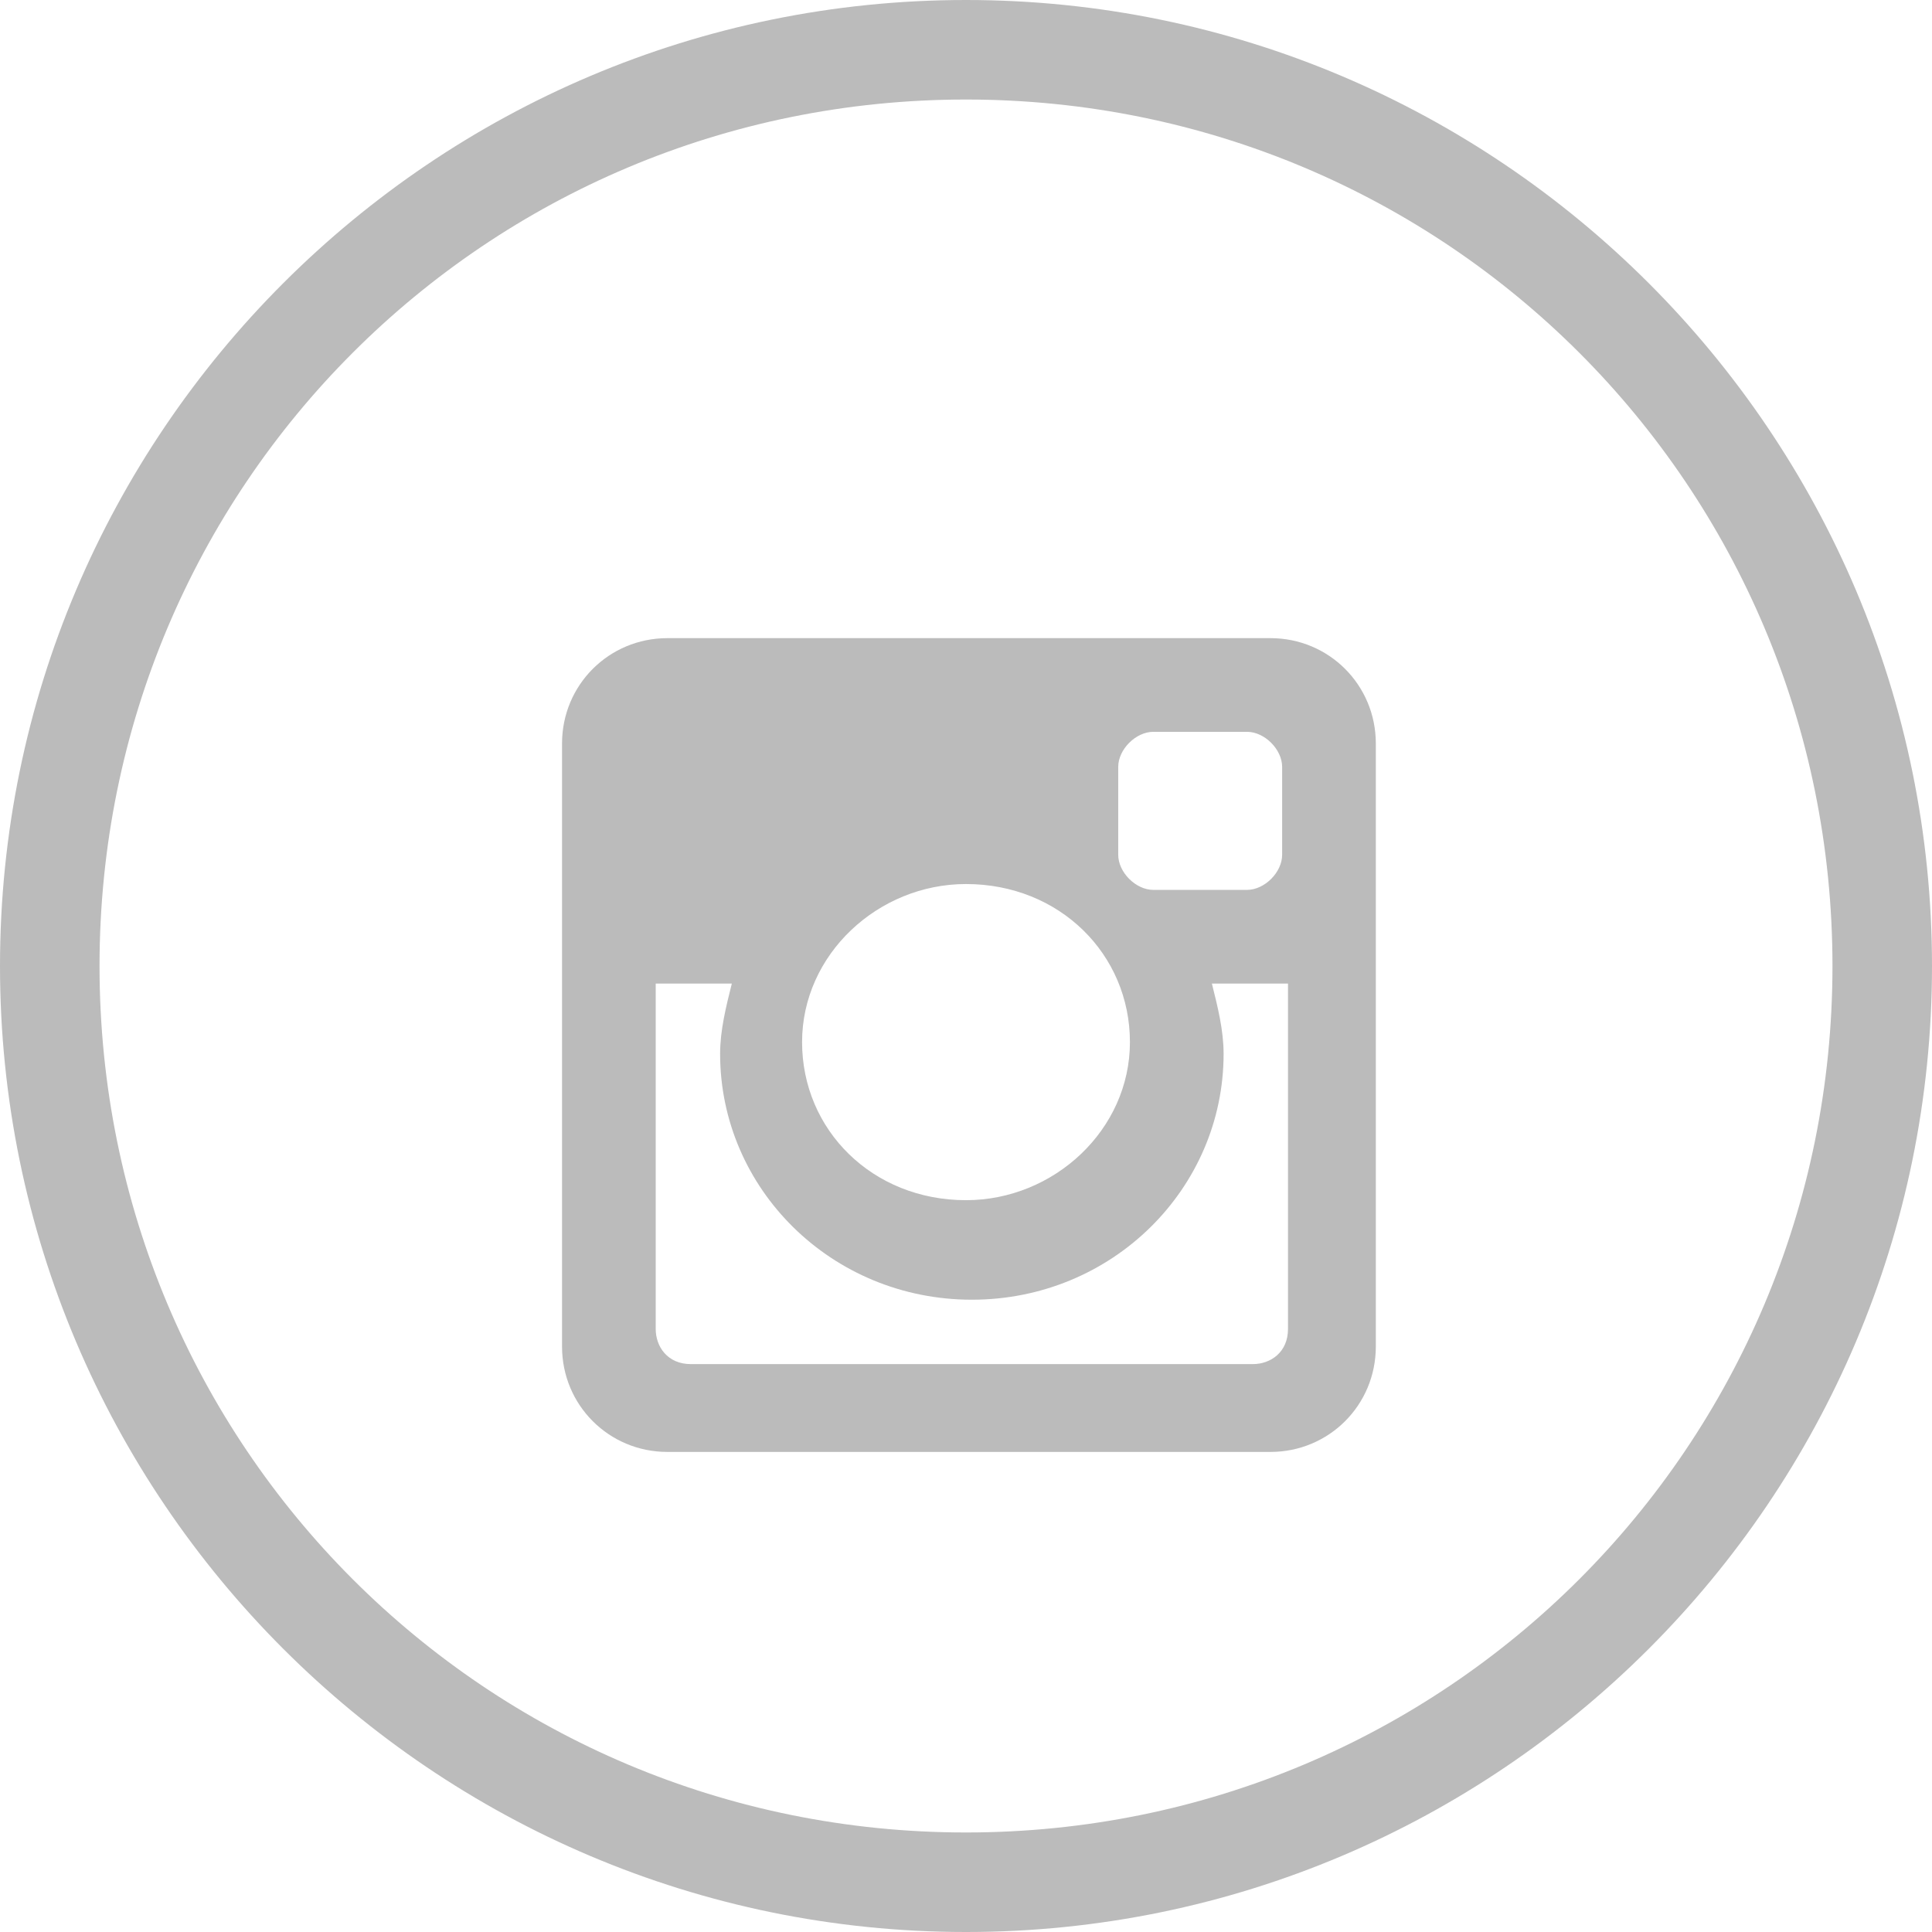
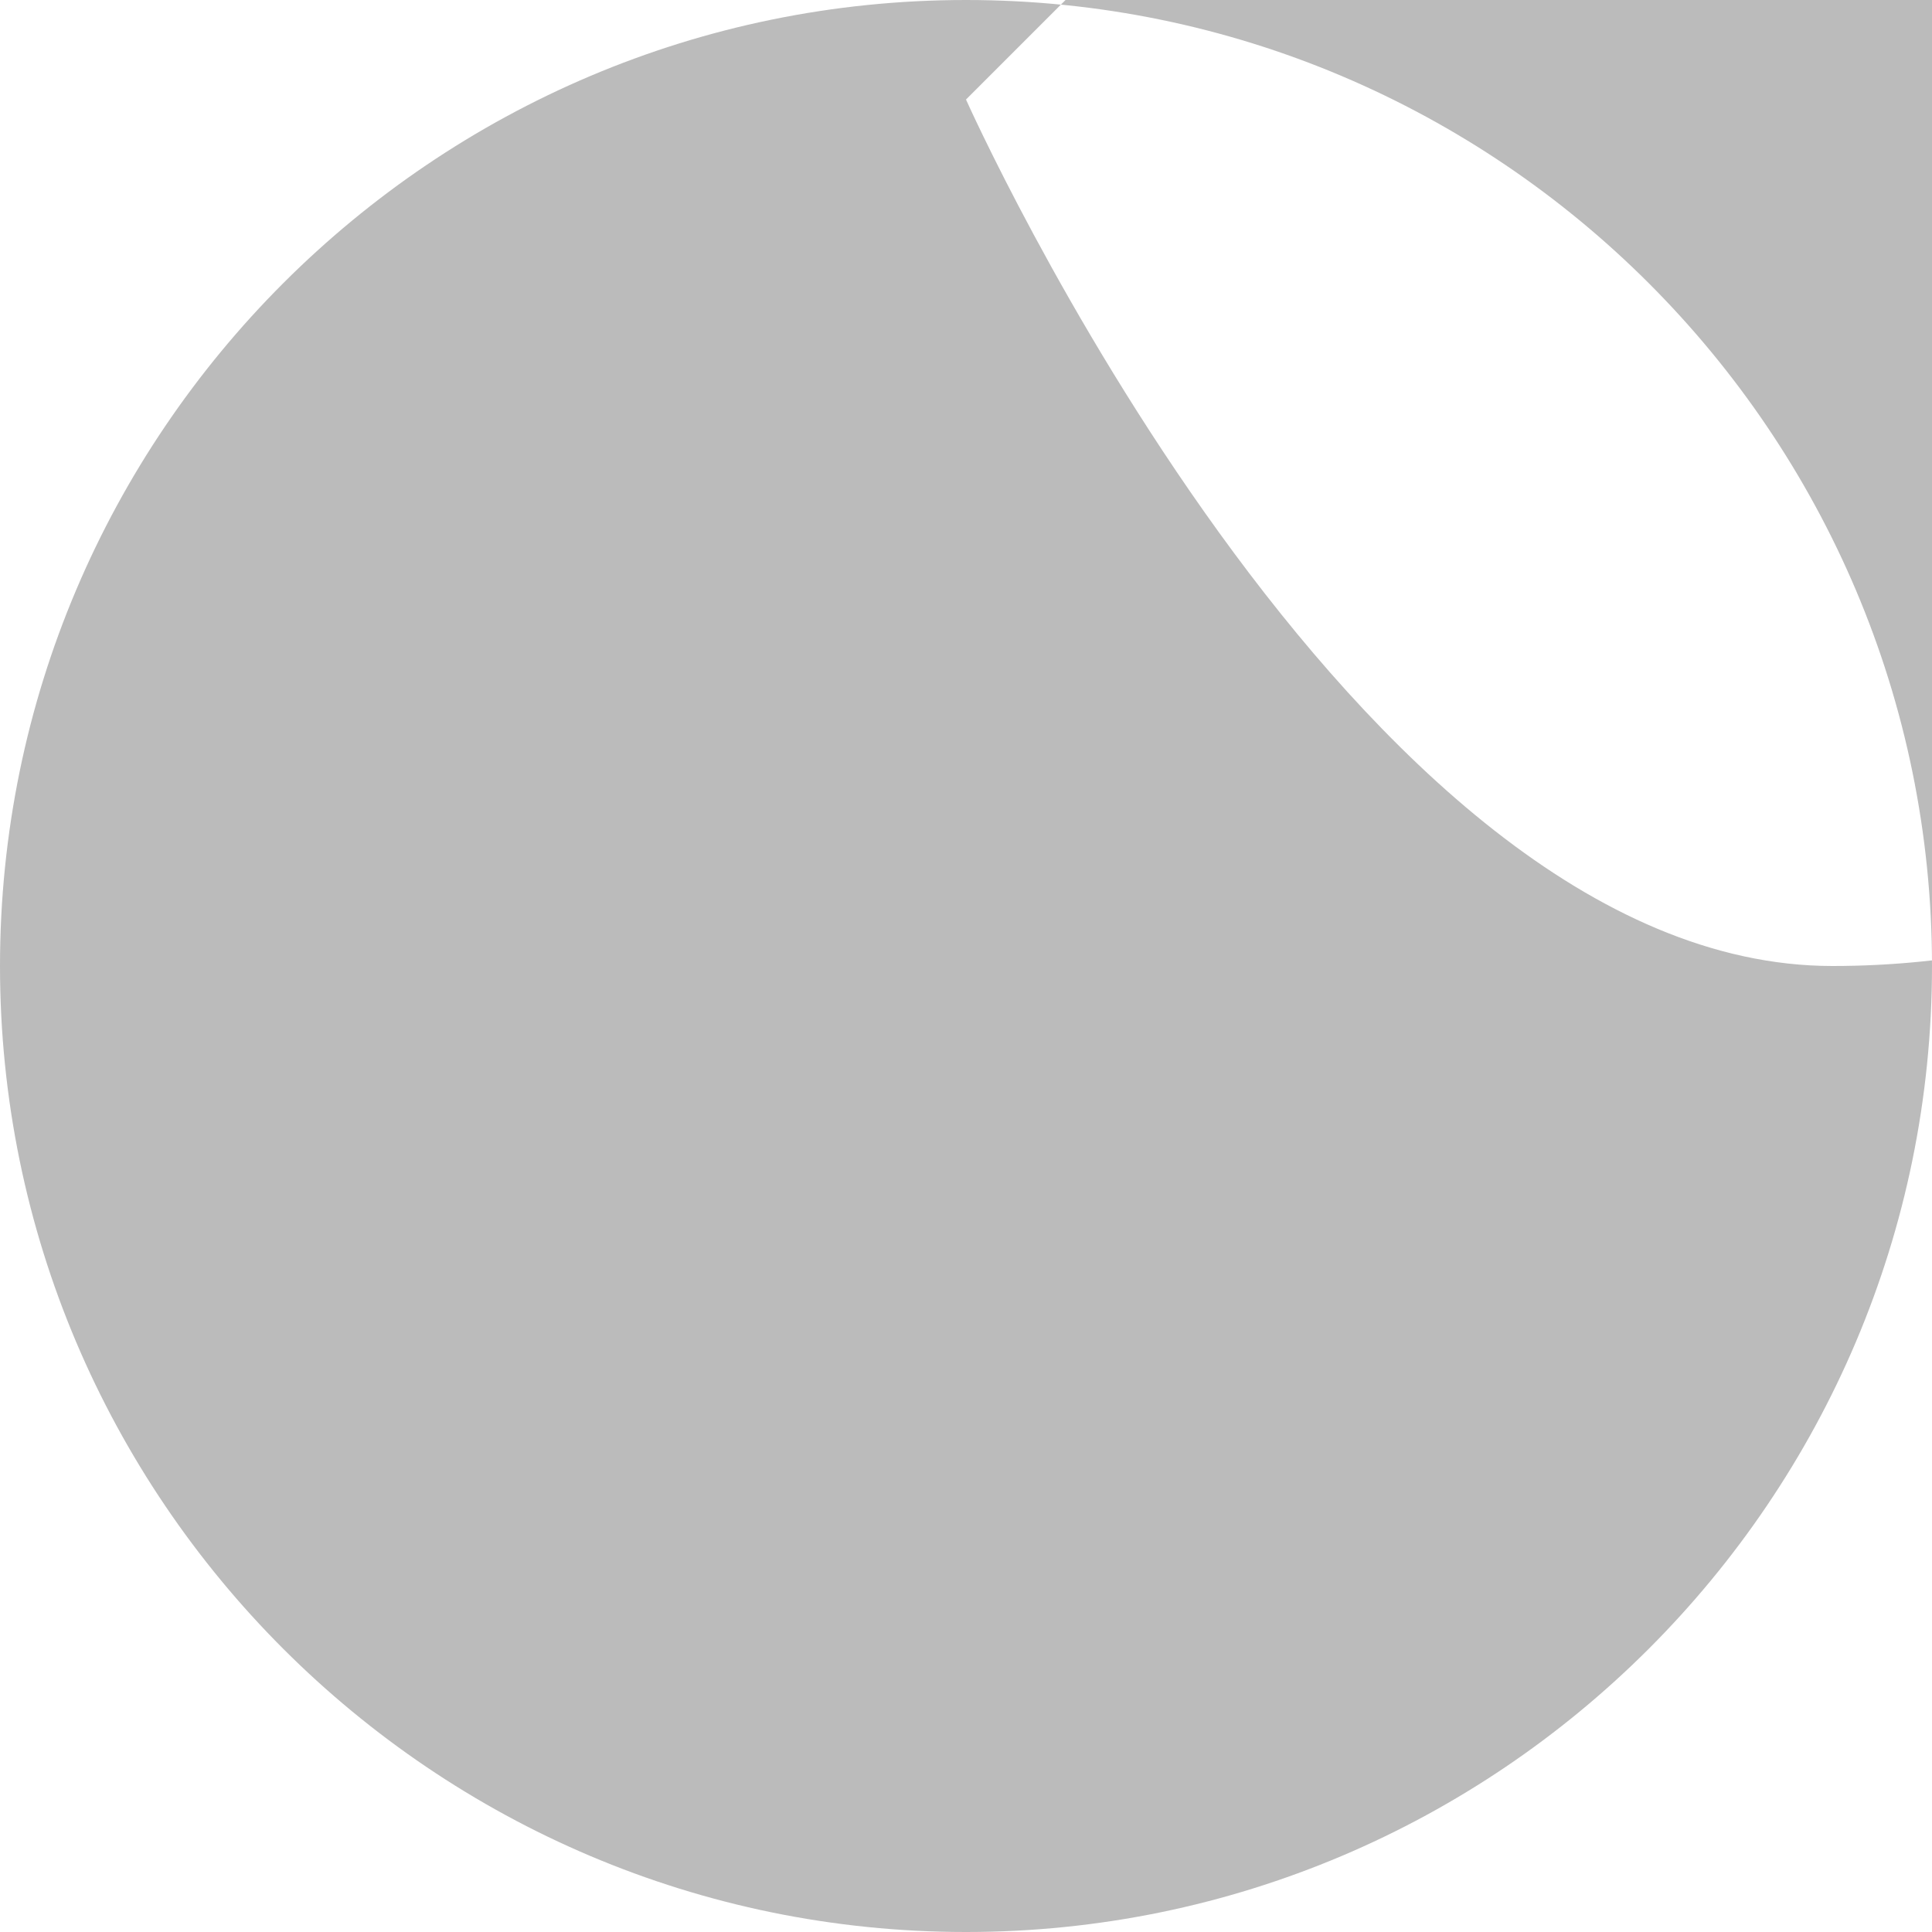
<svg xmlns="http://www.w3.org/2000/svg" height="33" width="33">
  <g fill="#bbb">
-     <path d="m16.5 33c-9.1 0-16.5-7.4-16.5-16.5s7.4-16.5 16.5-16.5 16.5 7.4 16.5 16.5-7.4 16.5-16.5 16.5zm0-31.3c-8.2 0-14.8 6.6-14.8 14.8s6.6 14.8 14.8 14.8 14.8-6.6 14.8-14.8-6.6-14.8-14.8-14.8z" />
-     <path clip-rule="evenodd" d="m11.4 10.9h10.3c1 0 1.8.8 1.8 1.8v10.3c0 1-.8 1.8-1.8 1.8h-10.3c-1 0-1.8-.8-1.8-1.8v-10.3c0-1 .8-1.8 1.8-1.8zm8.3 1.6c-.3 0-.6.3-.6.6v1.5c0 .3.3.6.6.6h1.6c.3 0 .6-.3.6-.6v-1.5c0-.3-.3-.6-.6-.6zm2.2 4.3h-1.2c.1.4.2.8.2 1.2 0 2.3-1.9 4.2-4.3 4.2s-4.3-1.9-4.3-4.2c0-.4.1-.8.2-1.2h-1.3v5.9c0 .3.2.6.6.6h9.6c.3 0 .6-.2.6-.6v-5.9zm-5.4-1.7c-1.5 0-2.8 1.2-2.8 2.7s1.2 2.7 2.8 2.7c1.5 0 2.8-1.2 2.8-2.7s-1.2-2.7-2.8-2.7z" fill-rule="evenodd" />
+     <path d="m16.5 33c-9.1 0-16.5-7.4-16.5-16.5s7.4-16.5 16.5-16.5 16.5 7.4 16.5 16.5-7.4 16.5-16.5 16.5zm0-31.3s6.6 14.8 14.8 14.8 14.8-6.6 14.8-14.8-6.6-14.8-14.8-14.8z" />
  </g>
</svg>